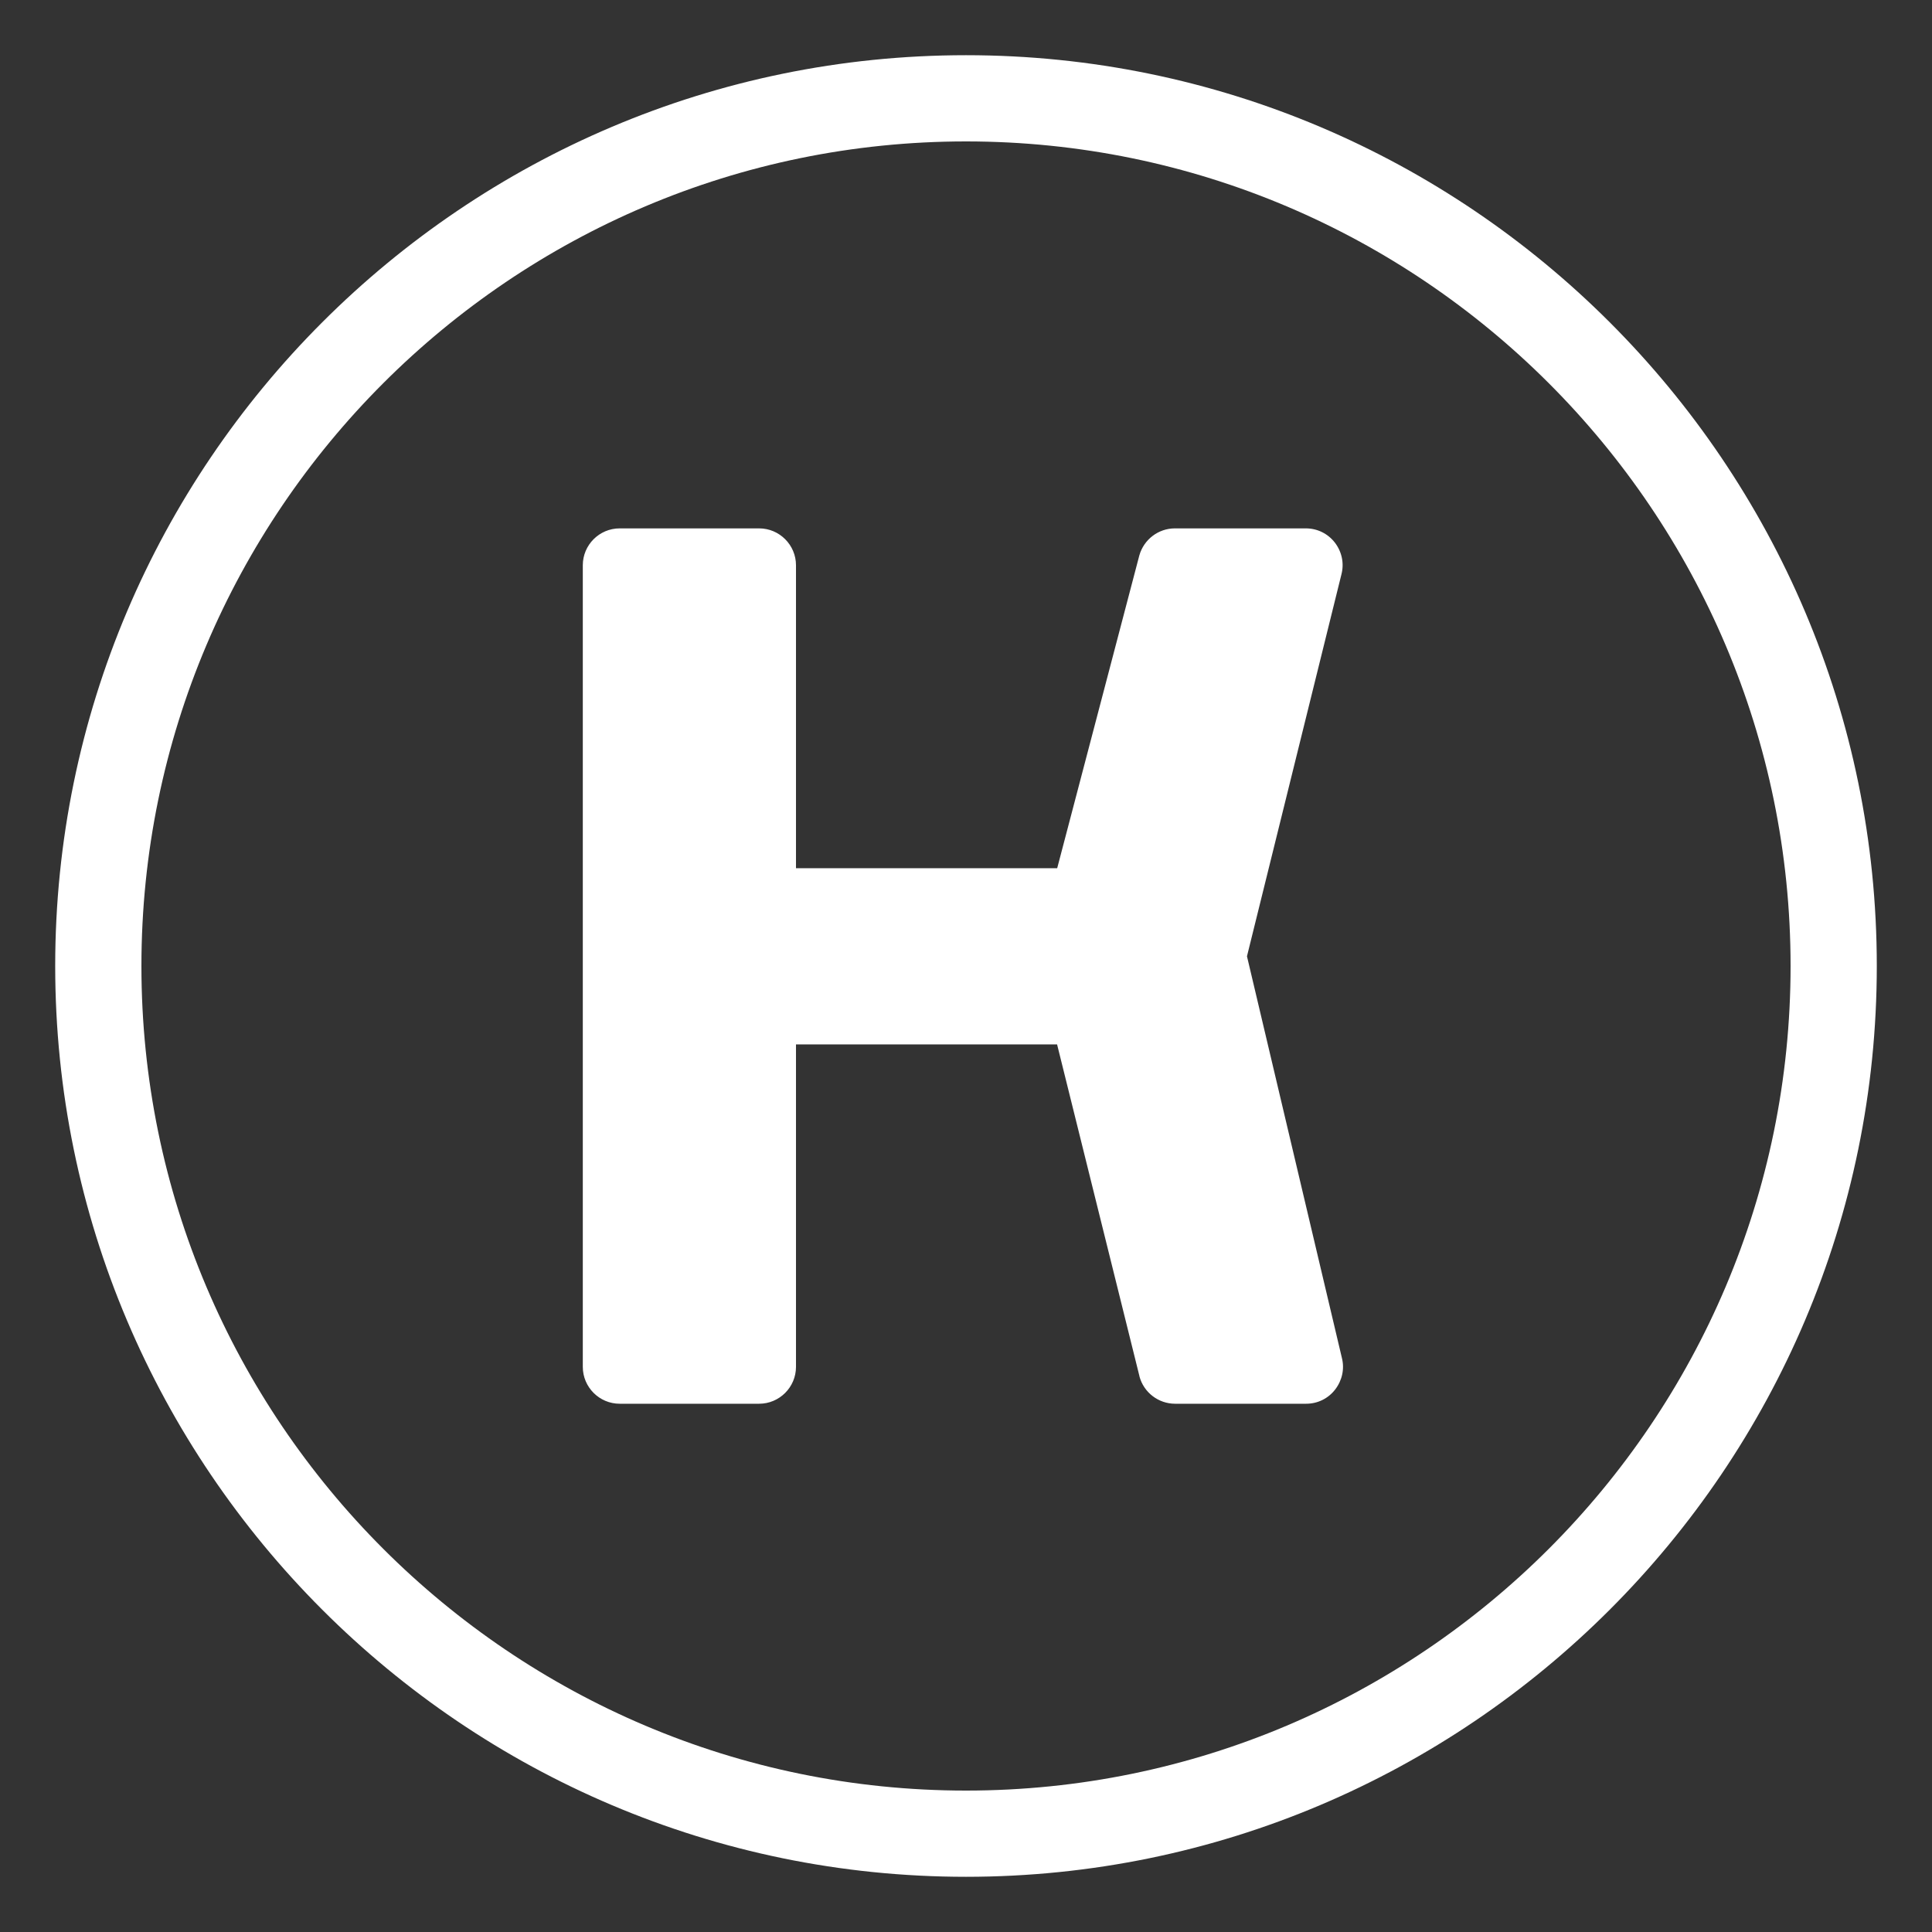
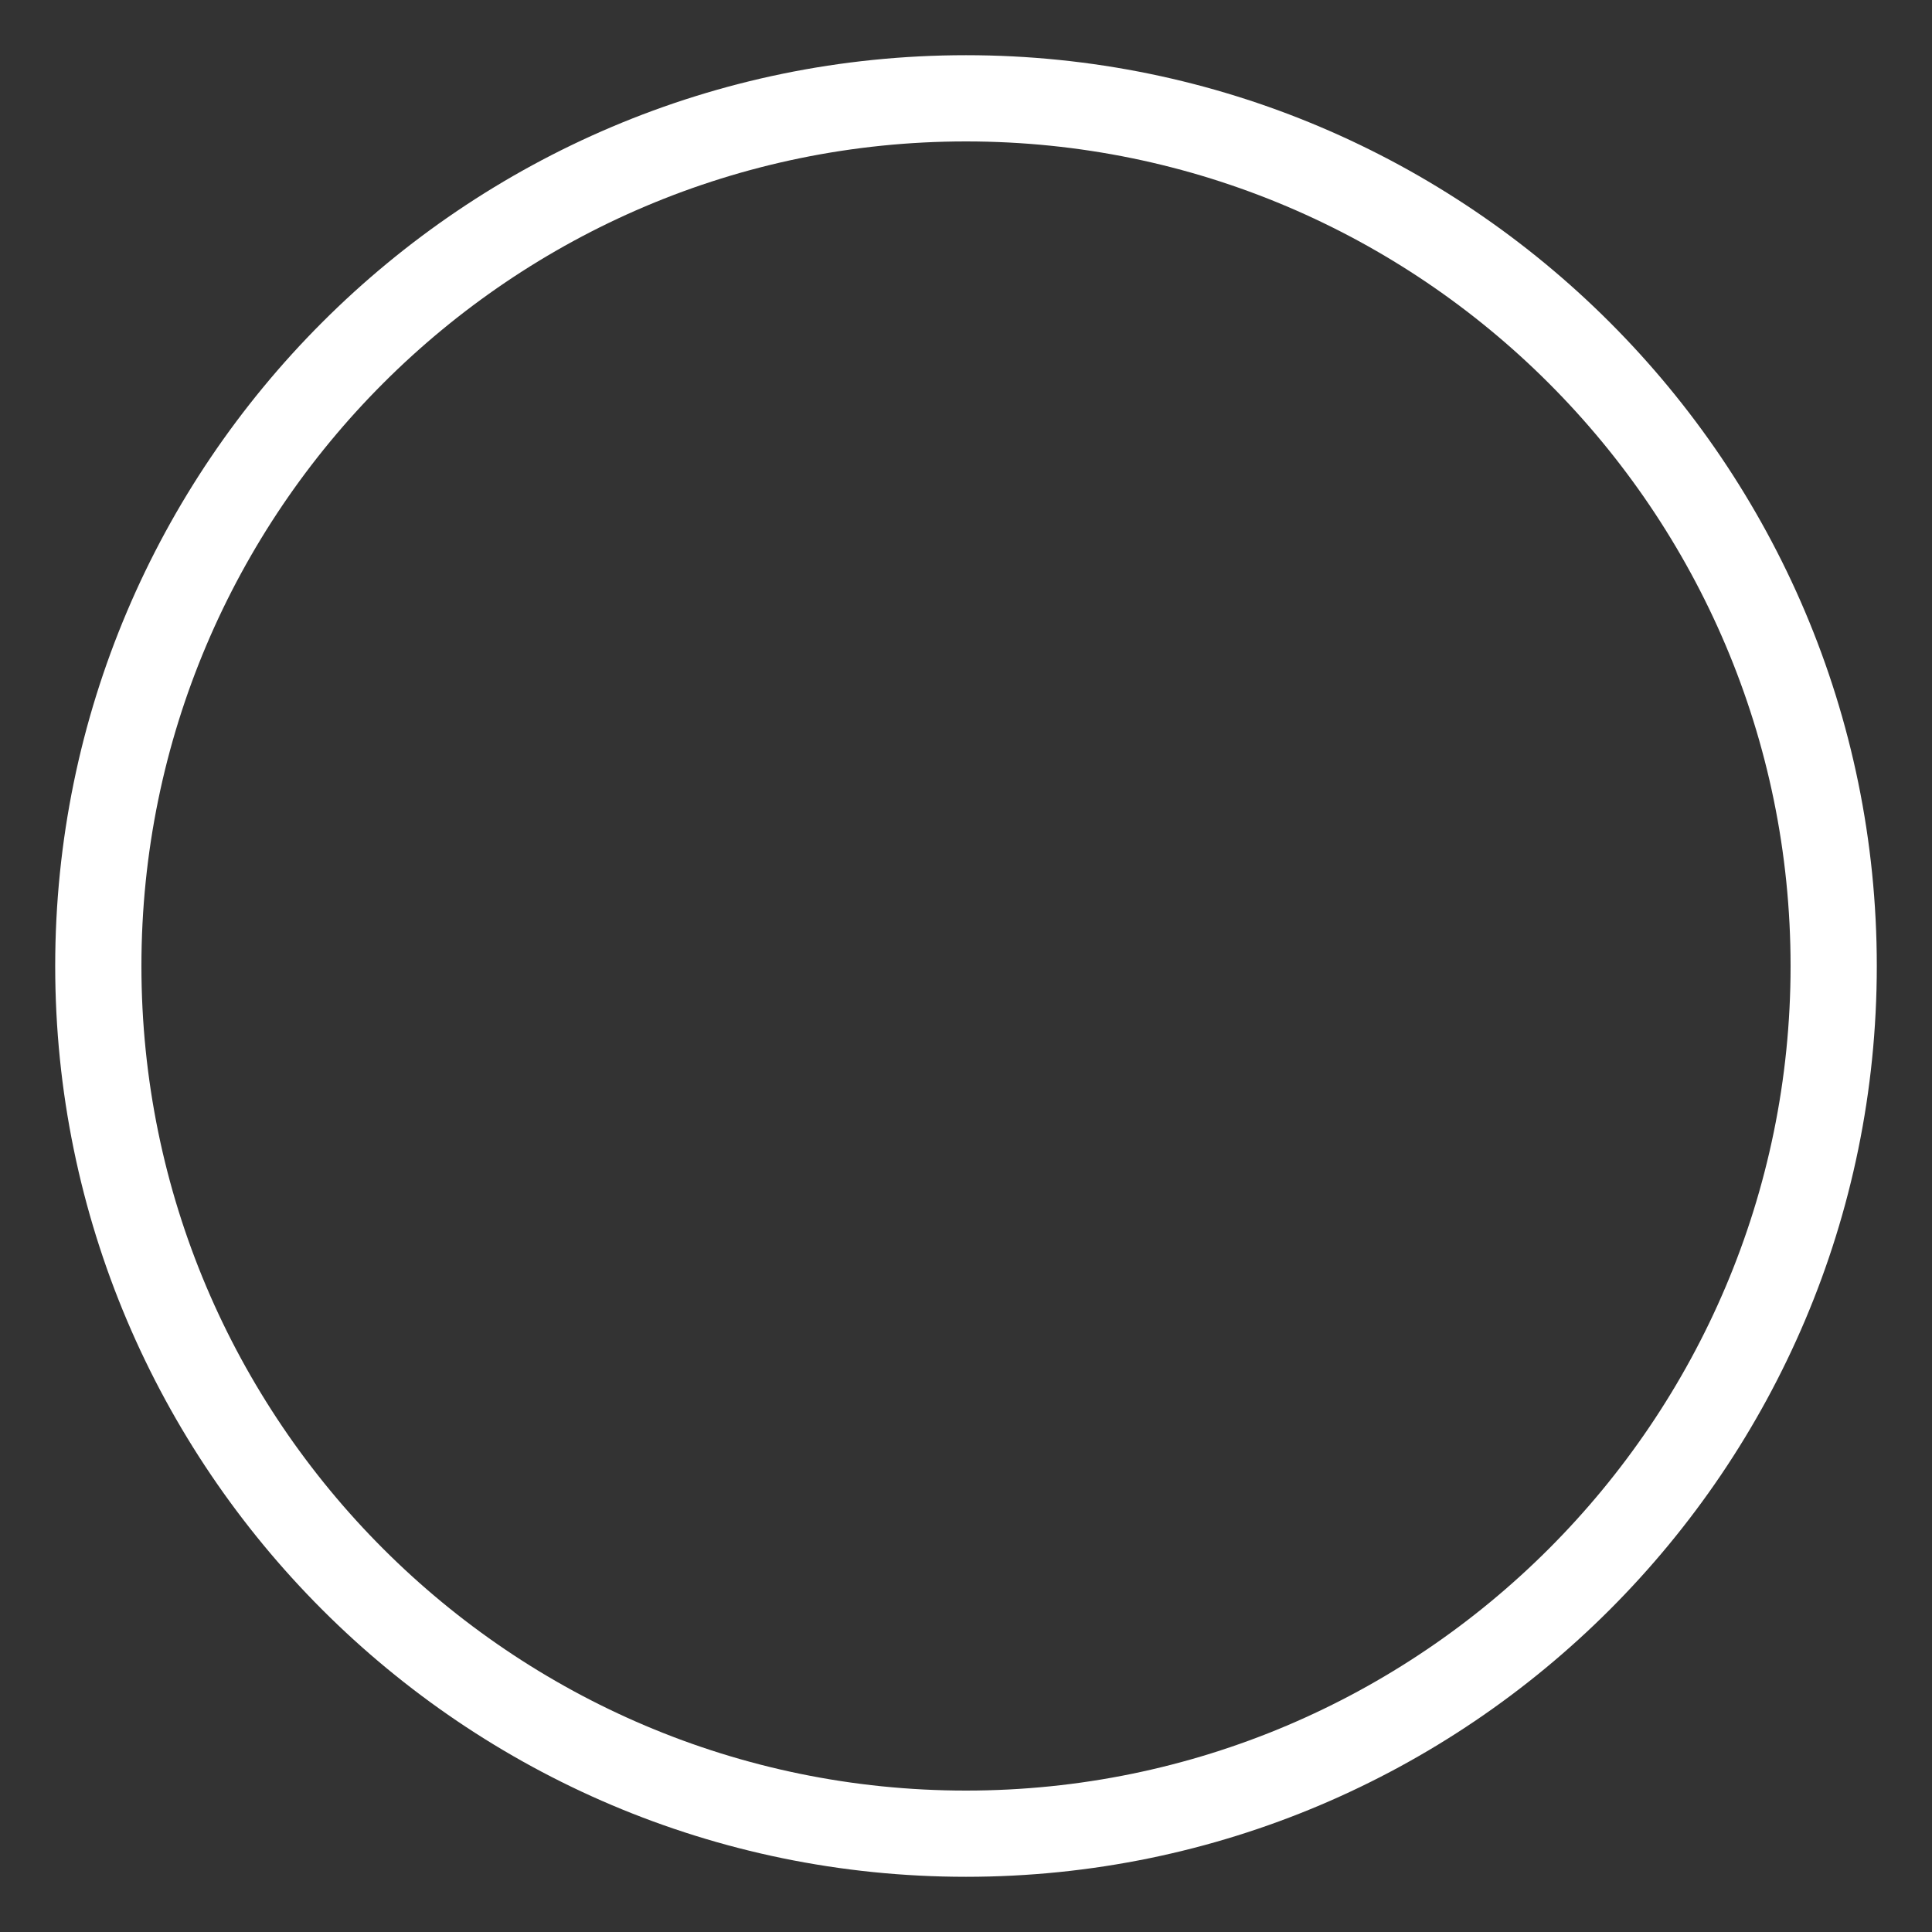
<svg xmlns="http://www.w3.org/2000/svg" id="schneiden" viewBox="0 0 175 175">
  <rect x="0" y="0" width="175" height="175" fill="#333333" stroke="none" />
  <defs>
    <style>
      .cls-1 {
        fill: #fff;
      }
    </style>
  </defs>
-   <path class="cls-1" d="M121.55,123.01l-8.6-36.39,8.55-34.57c.27-1.01.05-2.06-.58-2.89-.64-.83-1.6-1.3-2.64-1.3h-11.86c-1.49,0-2.81,1-3.22,2.45l-7.44,28.33h-23.66v-27.44c0-1.84-1.5-3.34-3.34-3.34h-12.63c-1.84,0-3.34,1.5-3.34,3.34v72.61c0,1.84,1.5,3.34,3.34,3.34h12.63c1.84,0,3.34-1.5,3.34-3.34v-29.21h23.65l7.46,30.05v.02c.39,1.46,1.72,2.48,3.23,2.48h11.87c1.04,0,2-.47,2.63-1.29s.86-1.86.61-2.85Z" />
  <path class="cls-1" d="M87.5,170c-45.49,0-82.5-37.01-82.5-82.5S42.01,5,87.5,5s82.5,37.01,82.5,82.5-37.01,82.5-82.5,82.5ZM87.5,12.81C46.32,12.81,12.81,46.32,12.81,87.5s33.5,74.69,74.69,74.69,74.69-33.5,74.69-74.69S128.68,12.81,87.5,12.81Z" />
</svg>